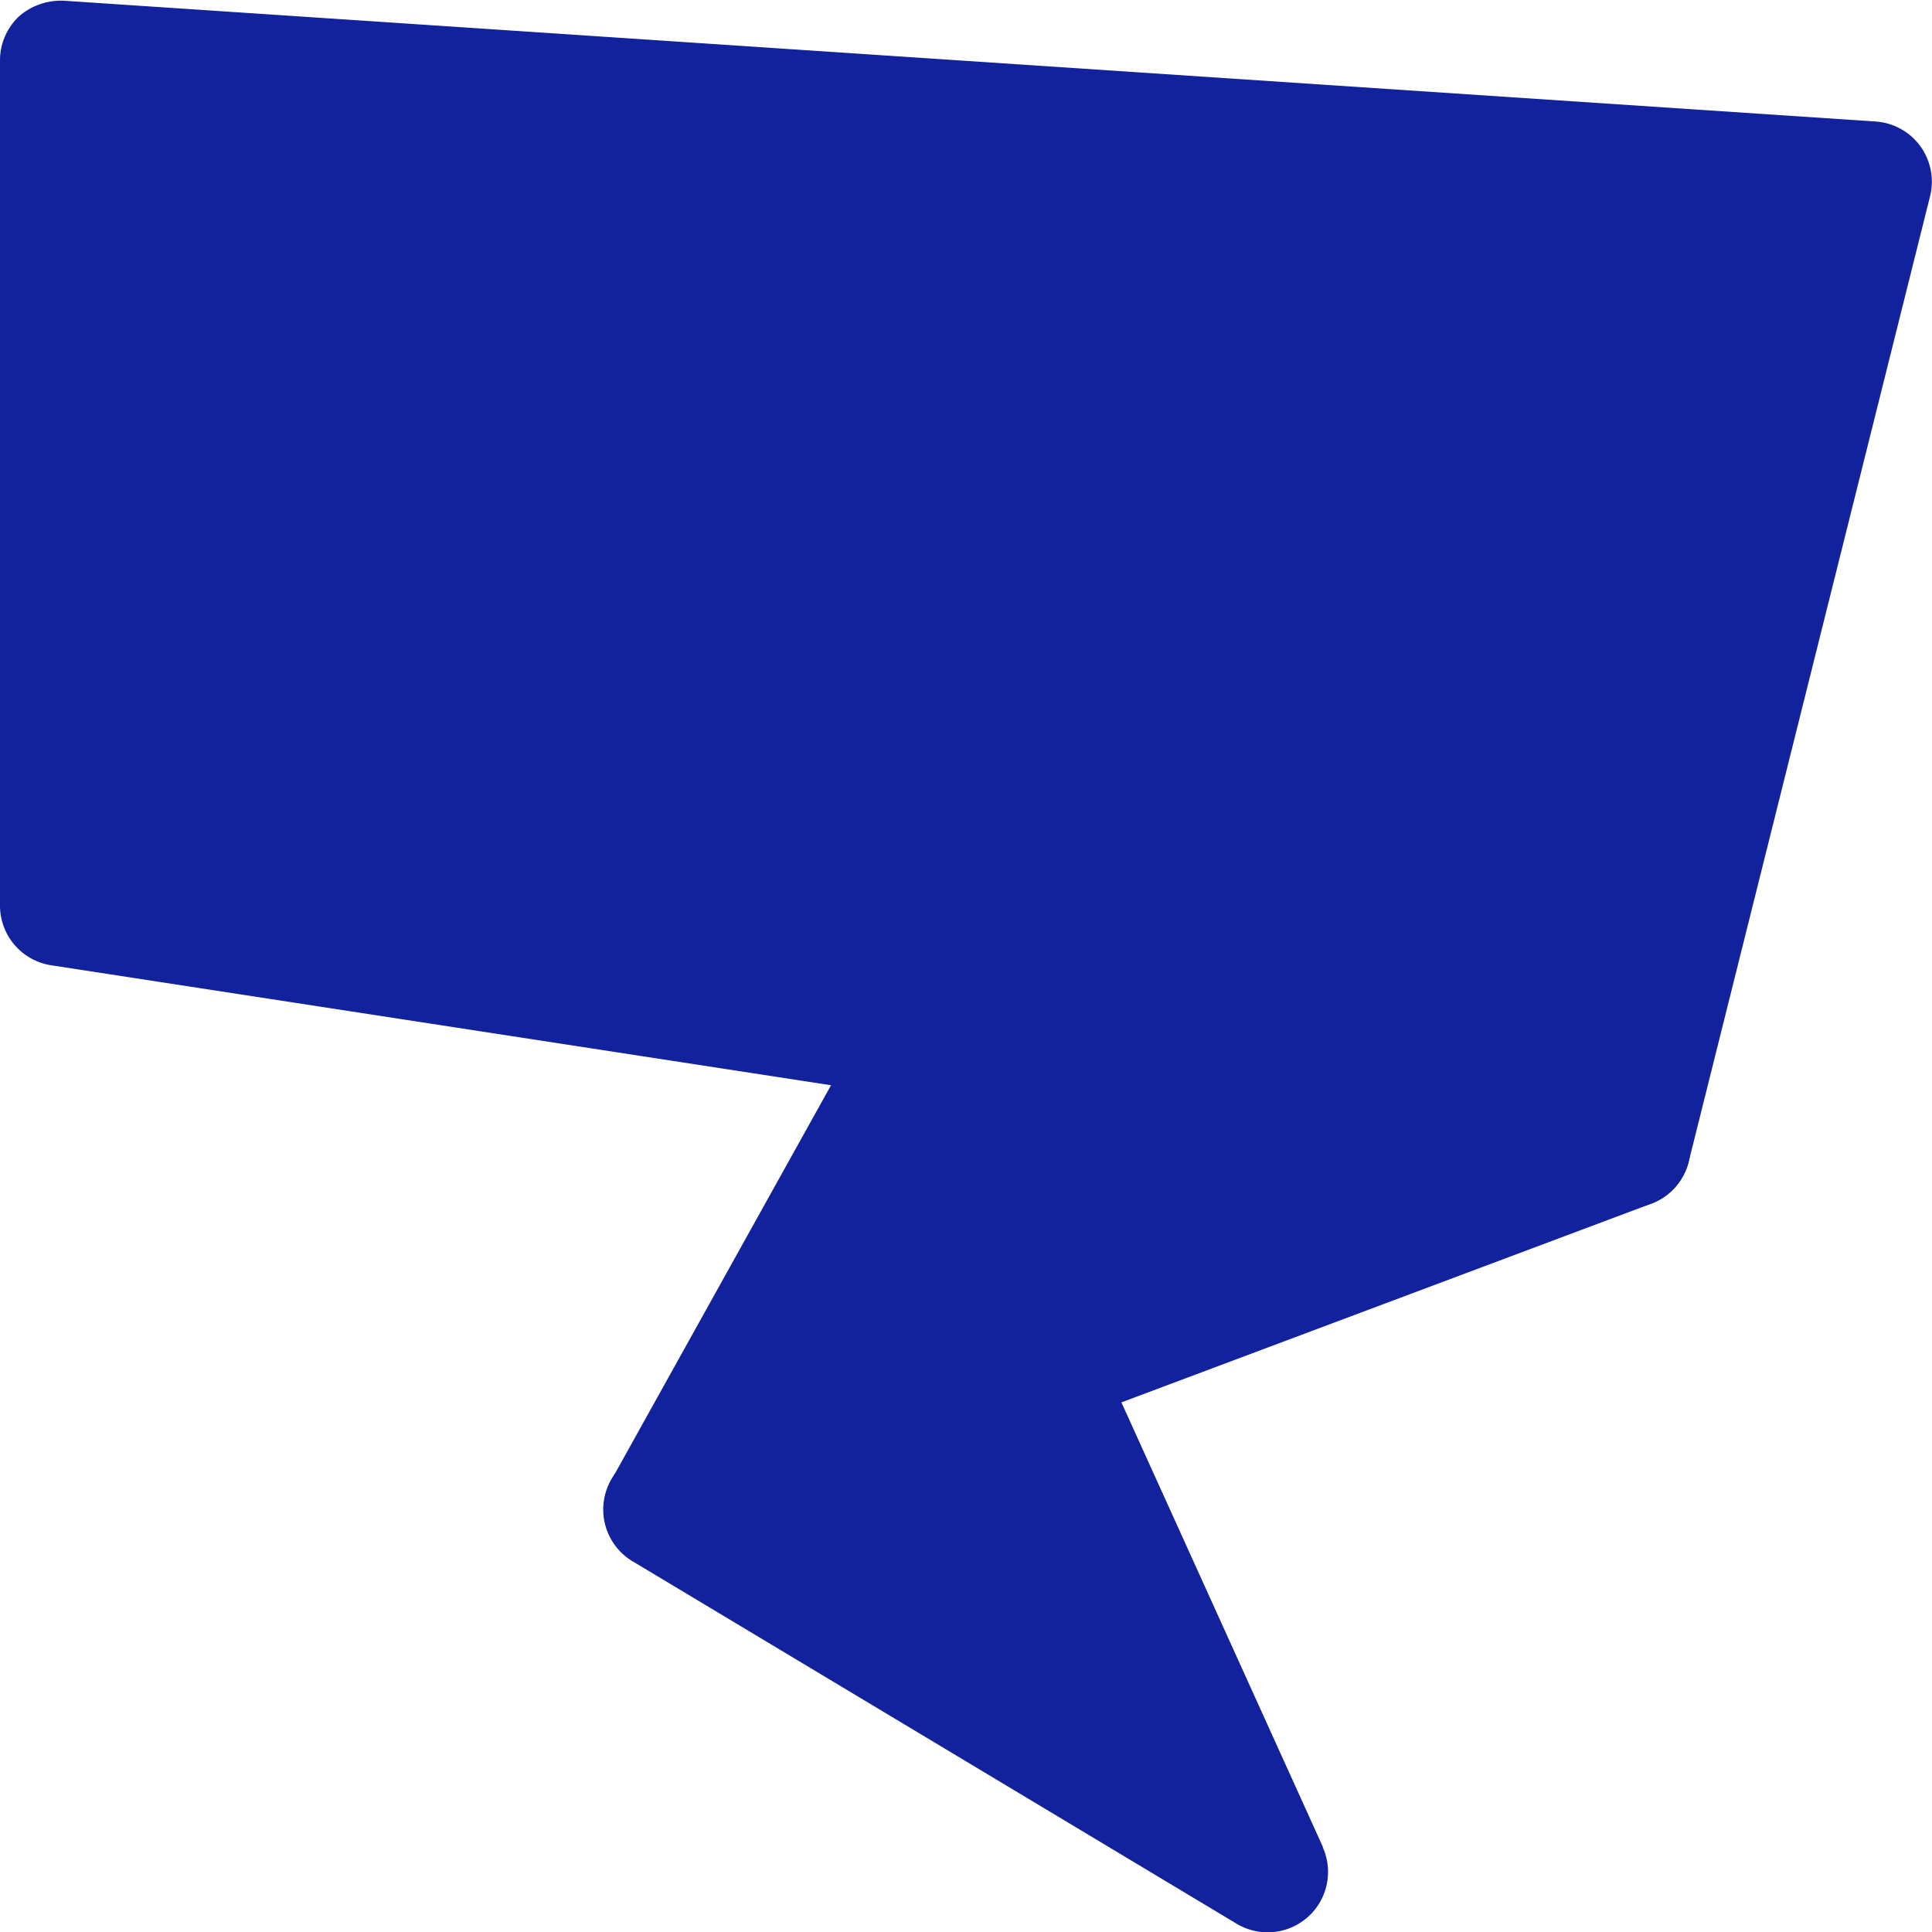
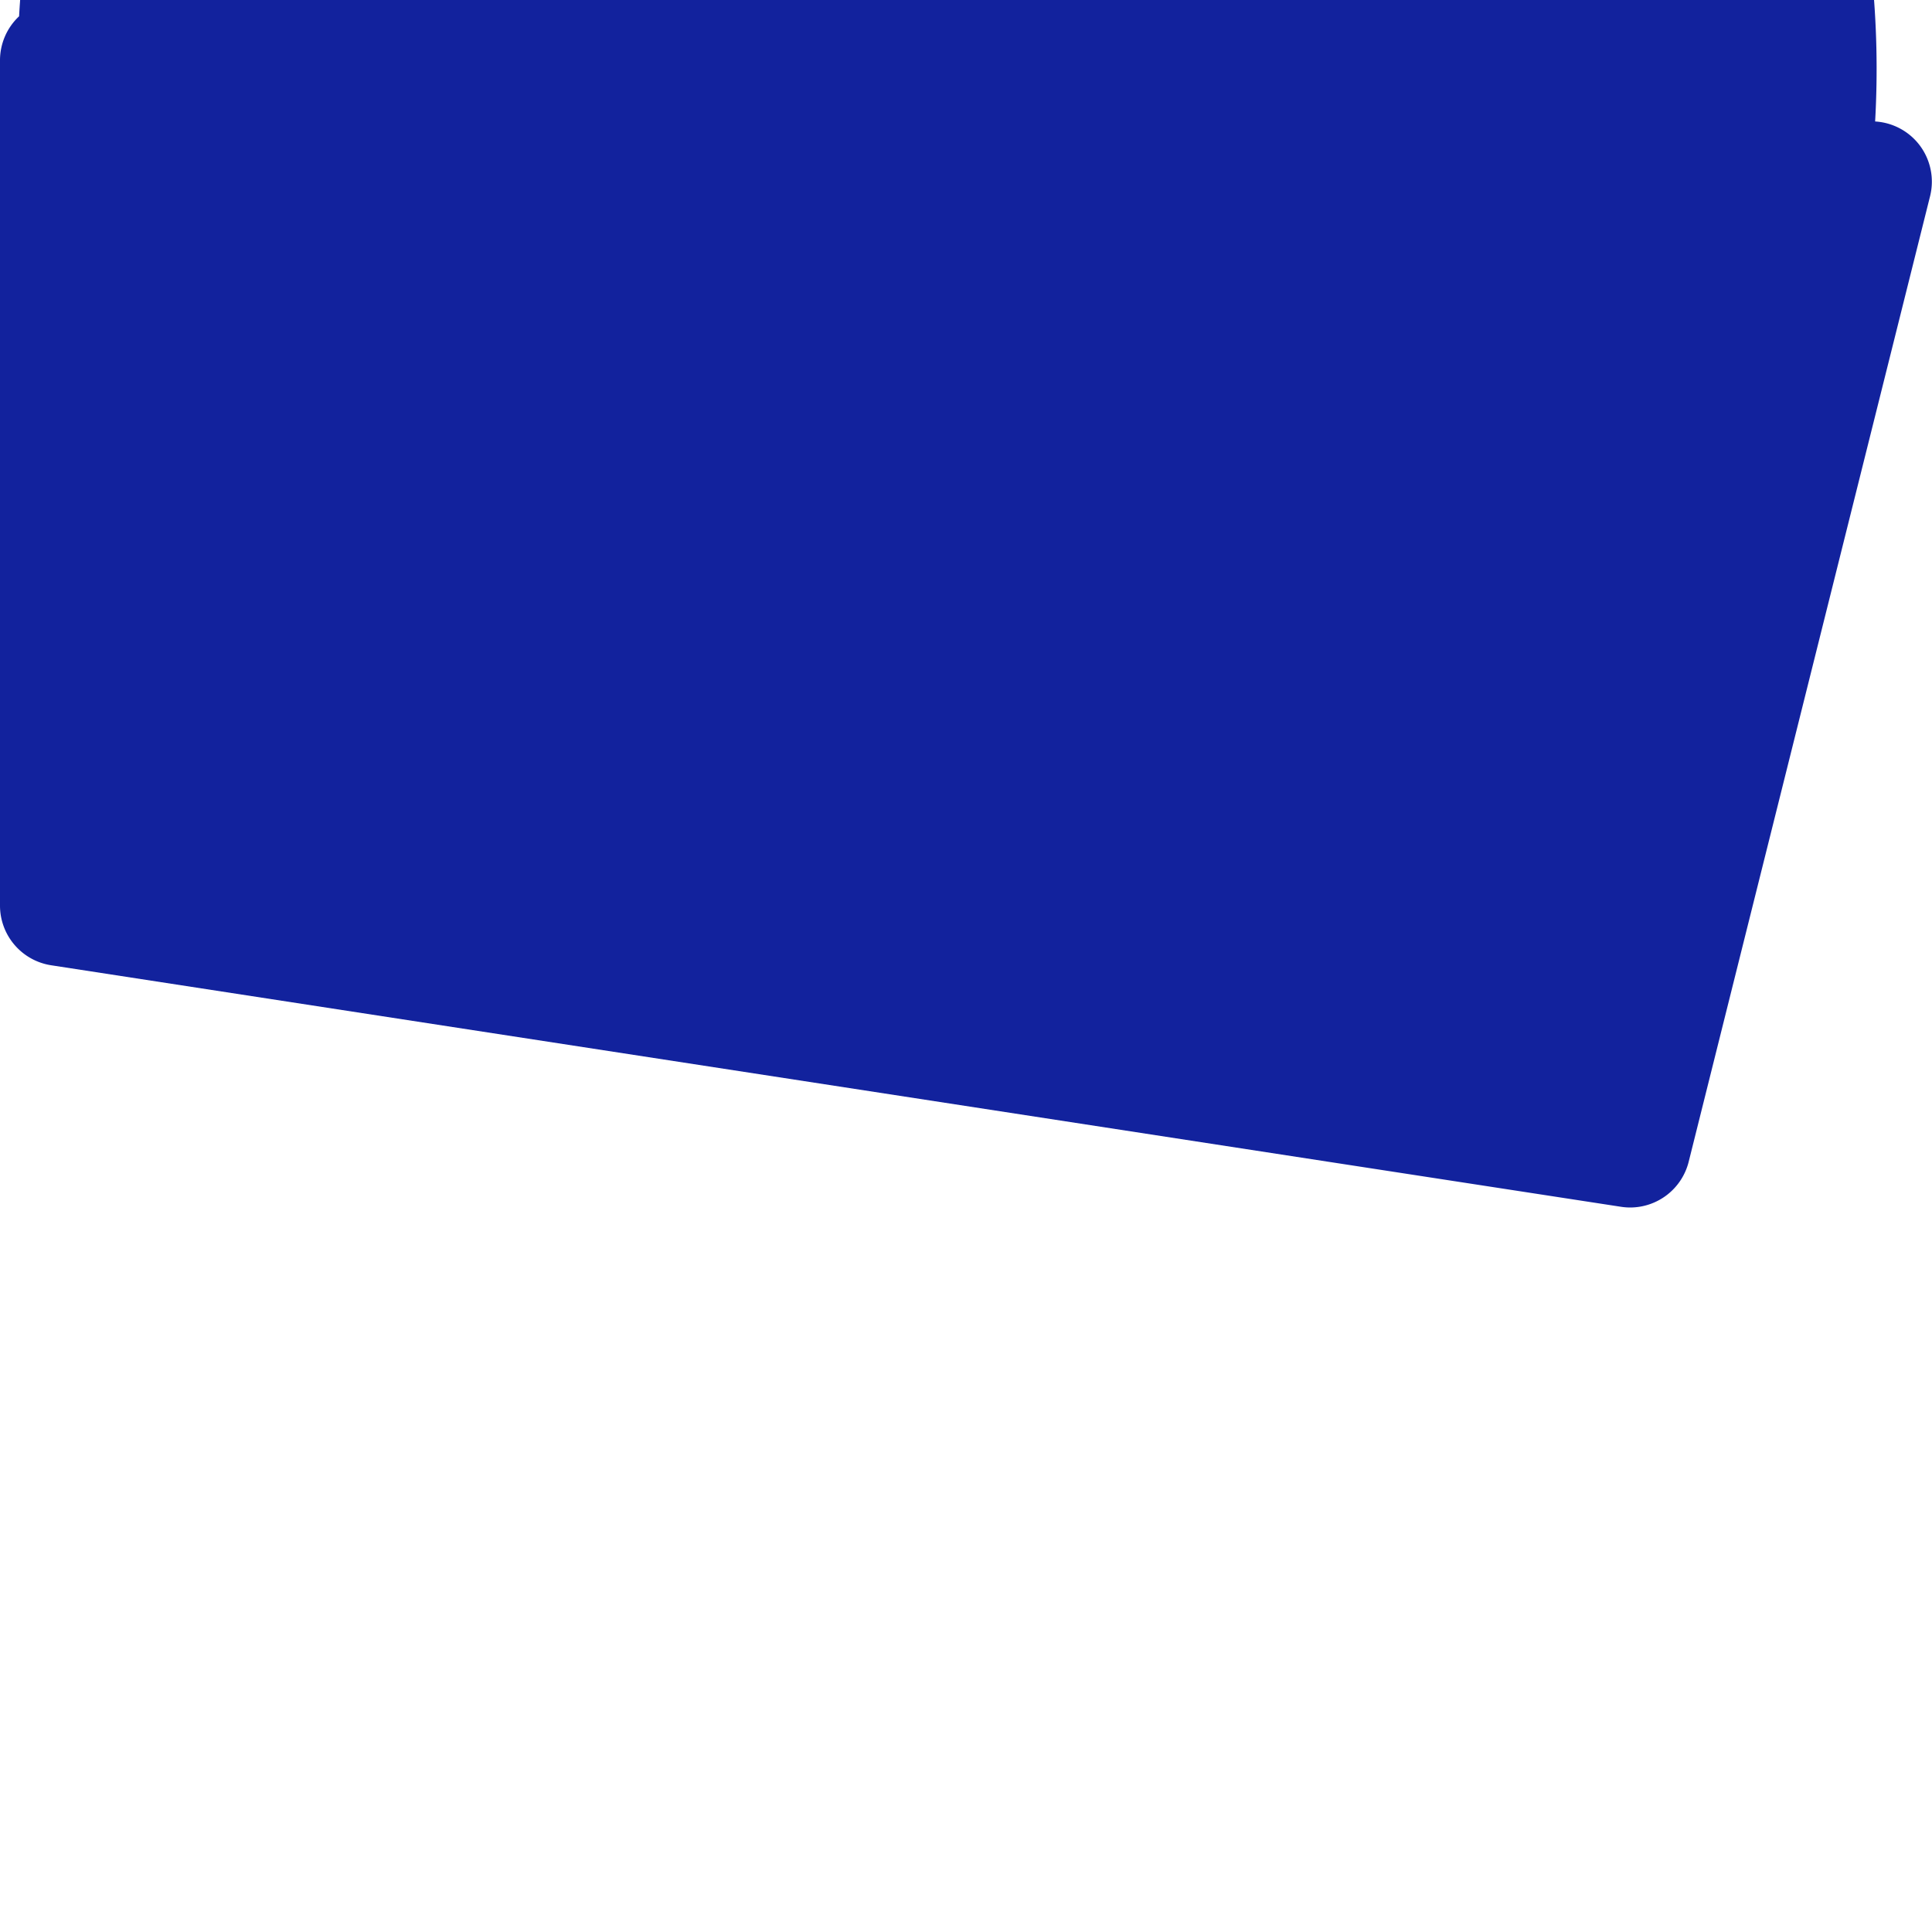
<svg xmlns="http://www.w3.org/2000/svg" fill="#000000" height="16" preserveAspectRatio="xMidYMid meet" version="1" viewBox="-0.0 -0.0 16.0 16.0" width="16" zoomAndPan="magnify">
  <g>
    <g id="change1_1">
-       <path d="M10.955,15.294l-1.89-4.17a.5.5,0,0,0-.632-.262l-3.11,1.17a.5.5,0,0,0-.081.9l5,3a.5.5,0,0,0,.712-.635Z" fill="#12229d" />
-     </g>
+       </g>
    <g id="change2_1">
-       <path d="M13.576,9.006l-5.83-.9a.5.5,0,0,0-.513.251l-2.17,3.9a.5.5,0,0,0,.613.711l8-3a.5.5,0,0,0-.1-.962Z" fill="#12229d" />
-     </g>
+       </g>
    <g id="change1_2">
-       <path d="M15.9,1.206a.5.5,0,0,0-.371-.2l-15-1A.529.529,0,0,0,.158.135.5.5,0,0,0,0,.5v7a.5.5,0,0,0,.424.494l13,2A.51.51,0,0,0,13.5,10a.5.5,0,0,0,.485-.379l2-8A.5.5,0,0,0,15.9,1.206Z" fill="#12229d" />
+       <path d="M15.9,1.206a.5.5,0,0,0-.371-.2A.529.529,0,0,0,.158.135.5.5,0,0,0,0,.5v7a.5.5,0,0,0,.424.494l13,2A.51.51,0,0,0,13.5,10a.5.5,0,0,0,.485-.379l2-8A.5.5,0,0,0,15.9,1.206Z" fill="#12229d" />
    </g>
  </g>
</svg>